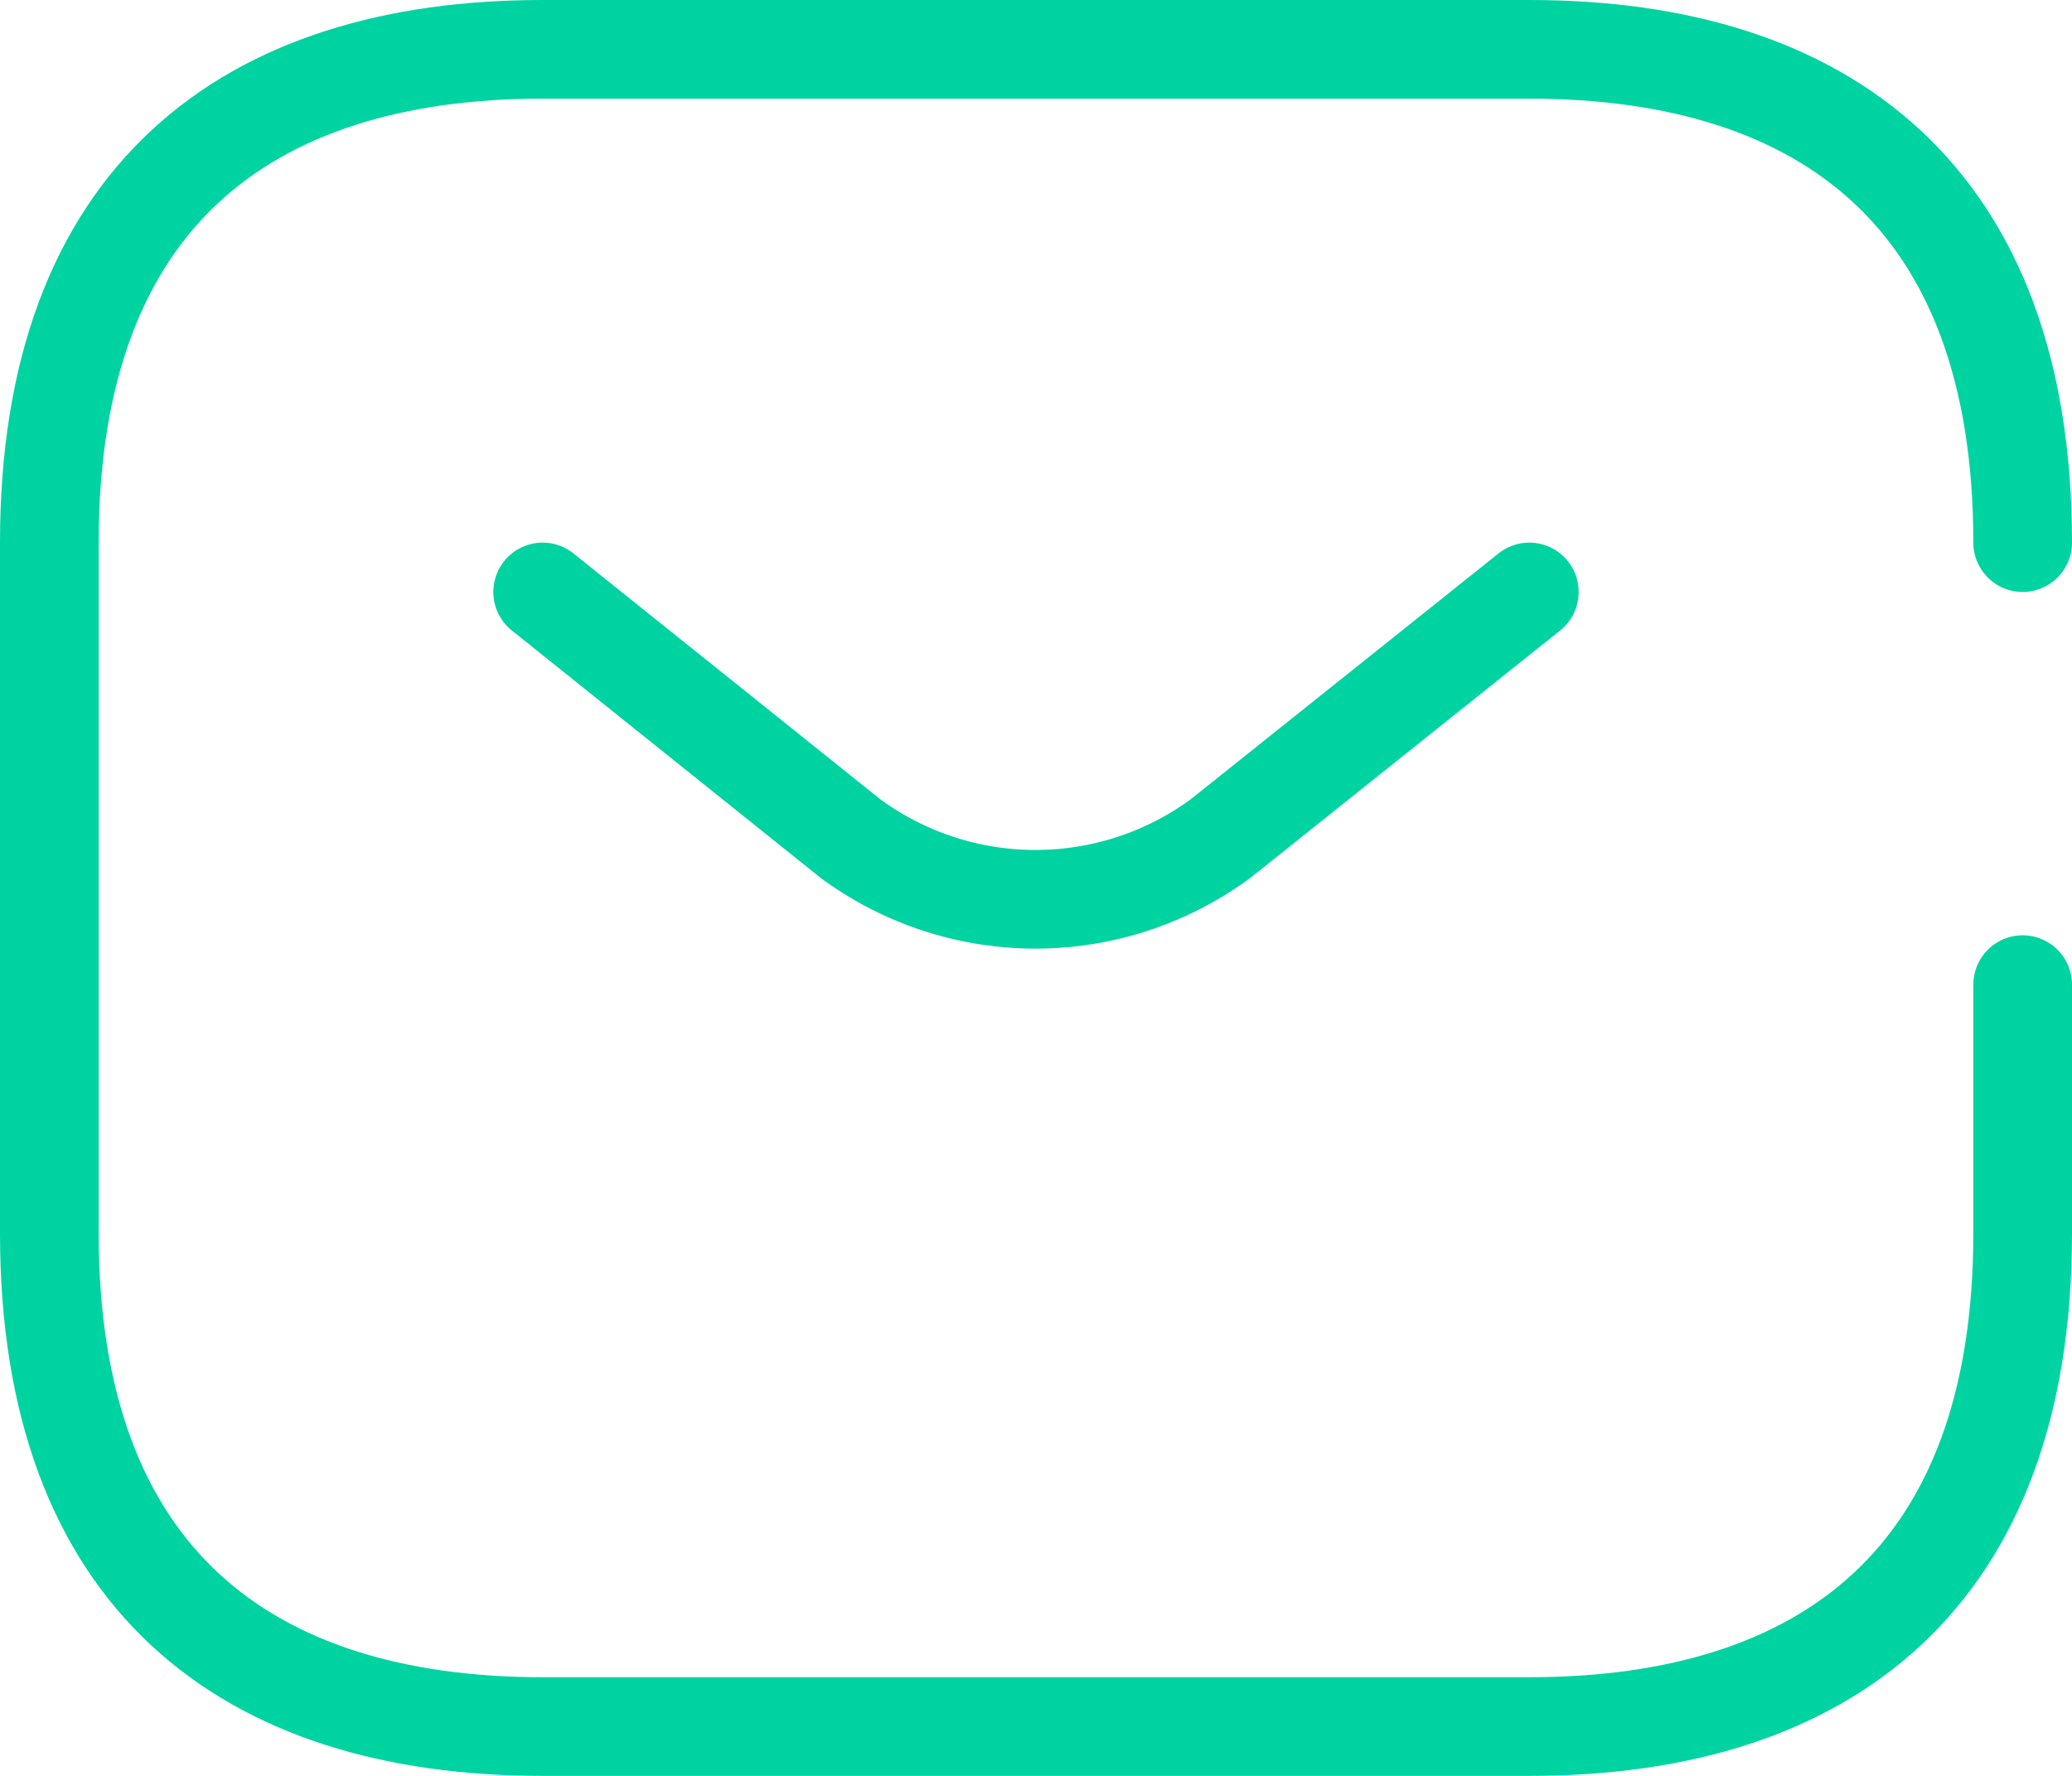
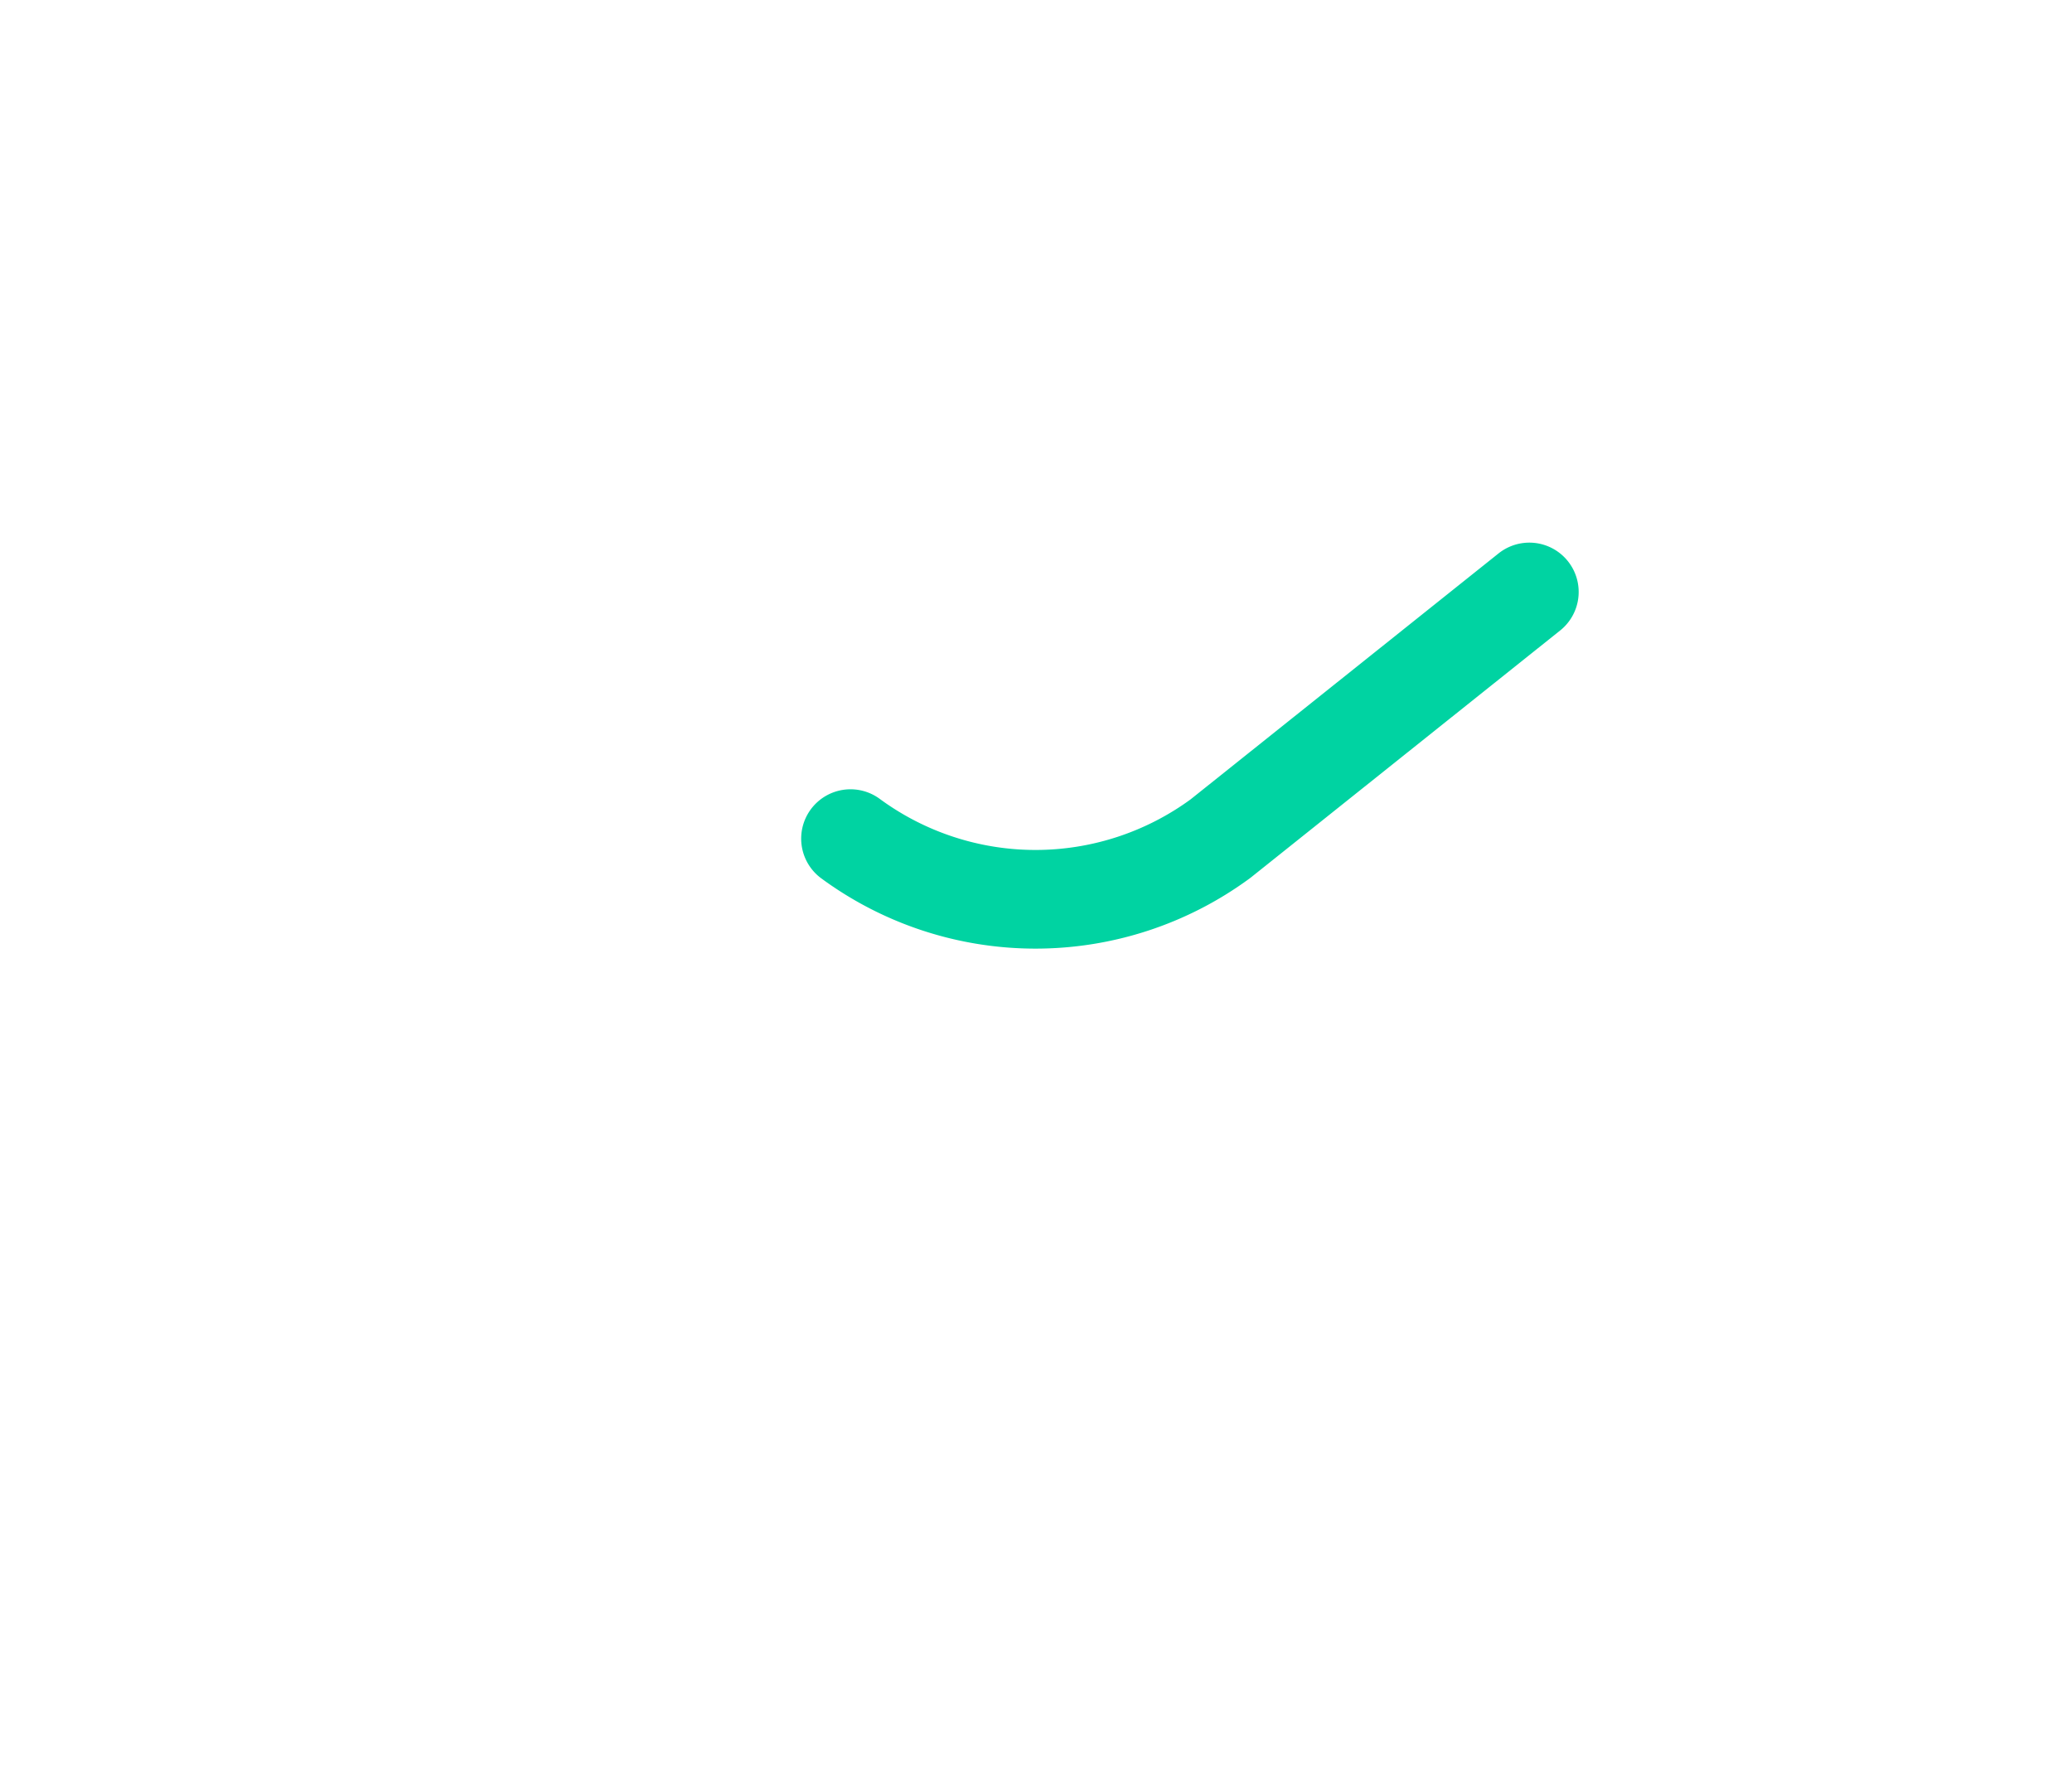
<svg xmlns="http://www.w3.org/2000/svg" width="42" height="36" viewBox="0 0 42 36">
  <g id="sms" transform="translate(-1 -2.5)">
-     <path id="Path_4494" data-name="Path 4494" d="M42,22.46V27.5c0,7-4,10-10,10H12c-6,0-10-3-10-10v-14c0-7,4-10,10-10H32c6,0,10,3,10,10" fill="none" stroke="#00d3a2" stroke-linecap="round" stroke-linejoin="round" stroke-miterlimit="10" stroke-width="2" />
-     <path id="Path_4495" data-name="Path 4495" d="M27,9l-6.26,5a6.331,6.331,0,0,1-7.5,0L7,9" transform="translate(5 5.5)" fill="none" stroke="#00d3a2" stroke-linecap="round" stroke-linejoin="round" stroke-miterlimit="10" stroke-width="2" />
+     <path id="Path_4495" data-name="Path 4495" d="M27,9l-6.26,5a6.331,6.331,0,0,1-7.5,0" transform="translate(5 5.5)" fill="none" stroke="#00d3a2" stroke-linecap="round" stroke-linejoin="round" stroke-miterlimit="10" stroke-width="2" />
  </g>
</svg>